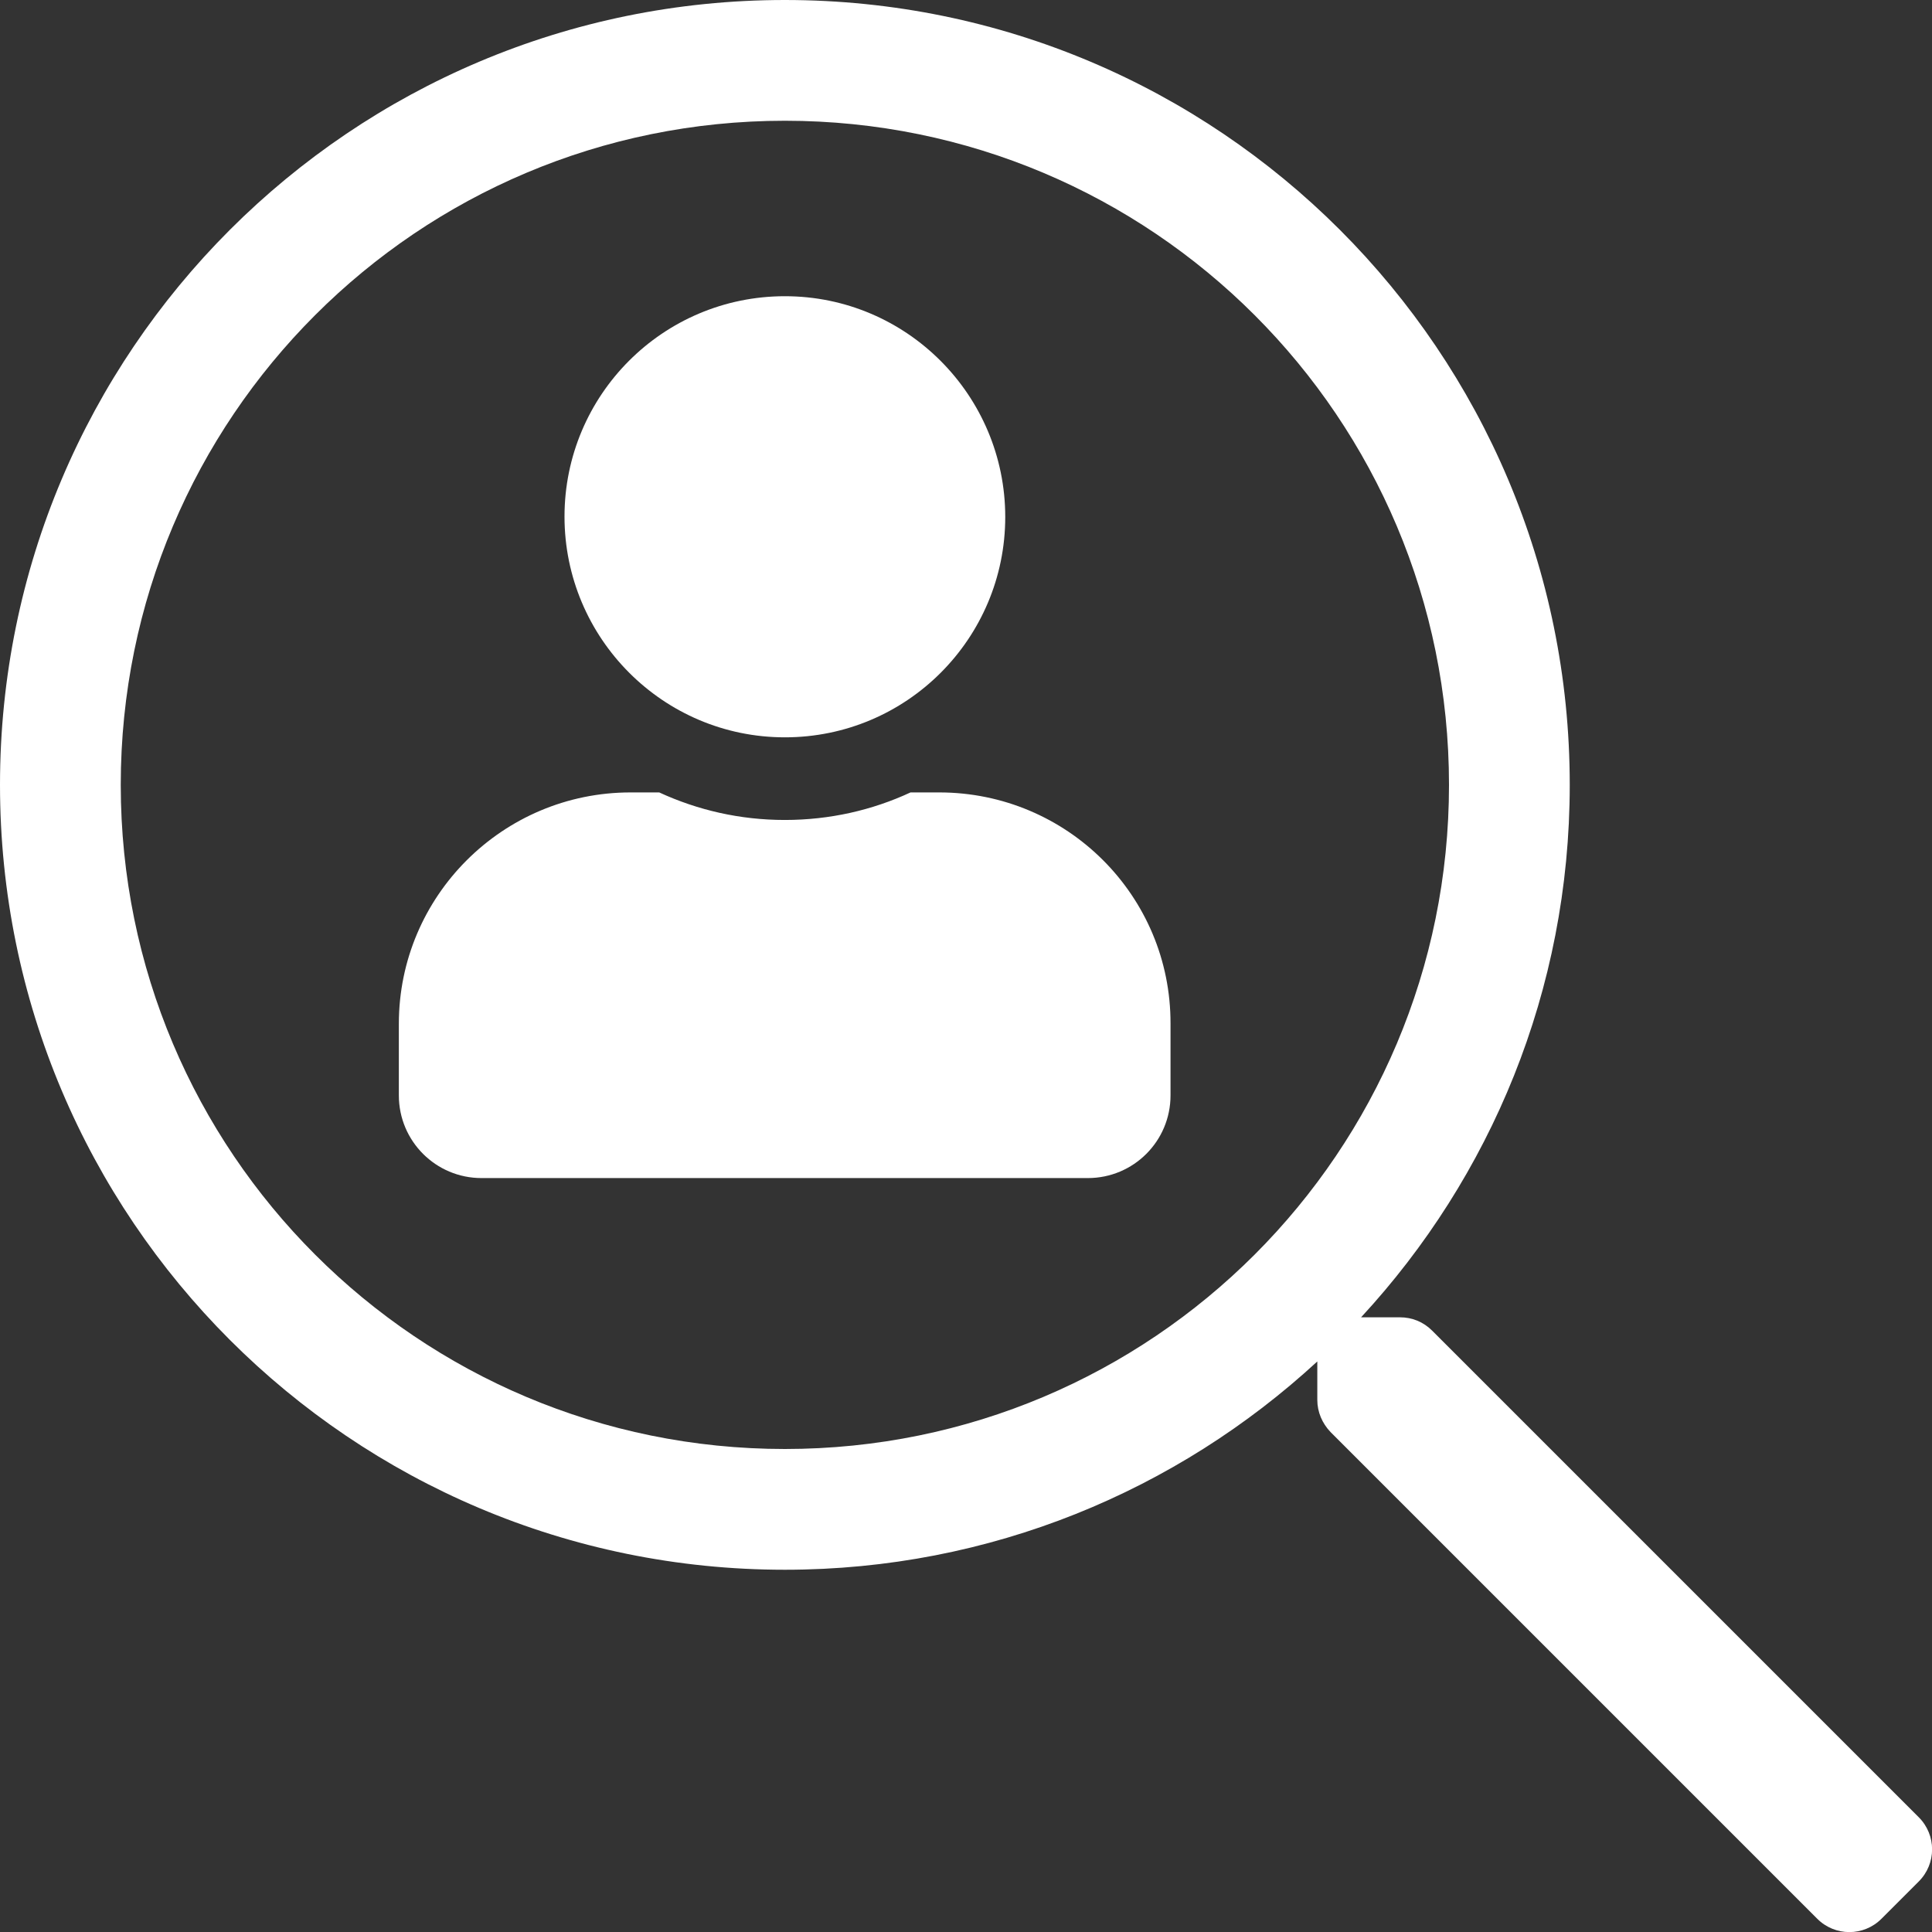
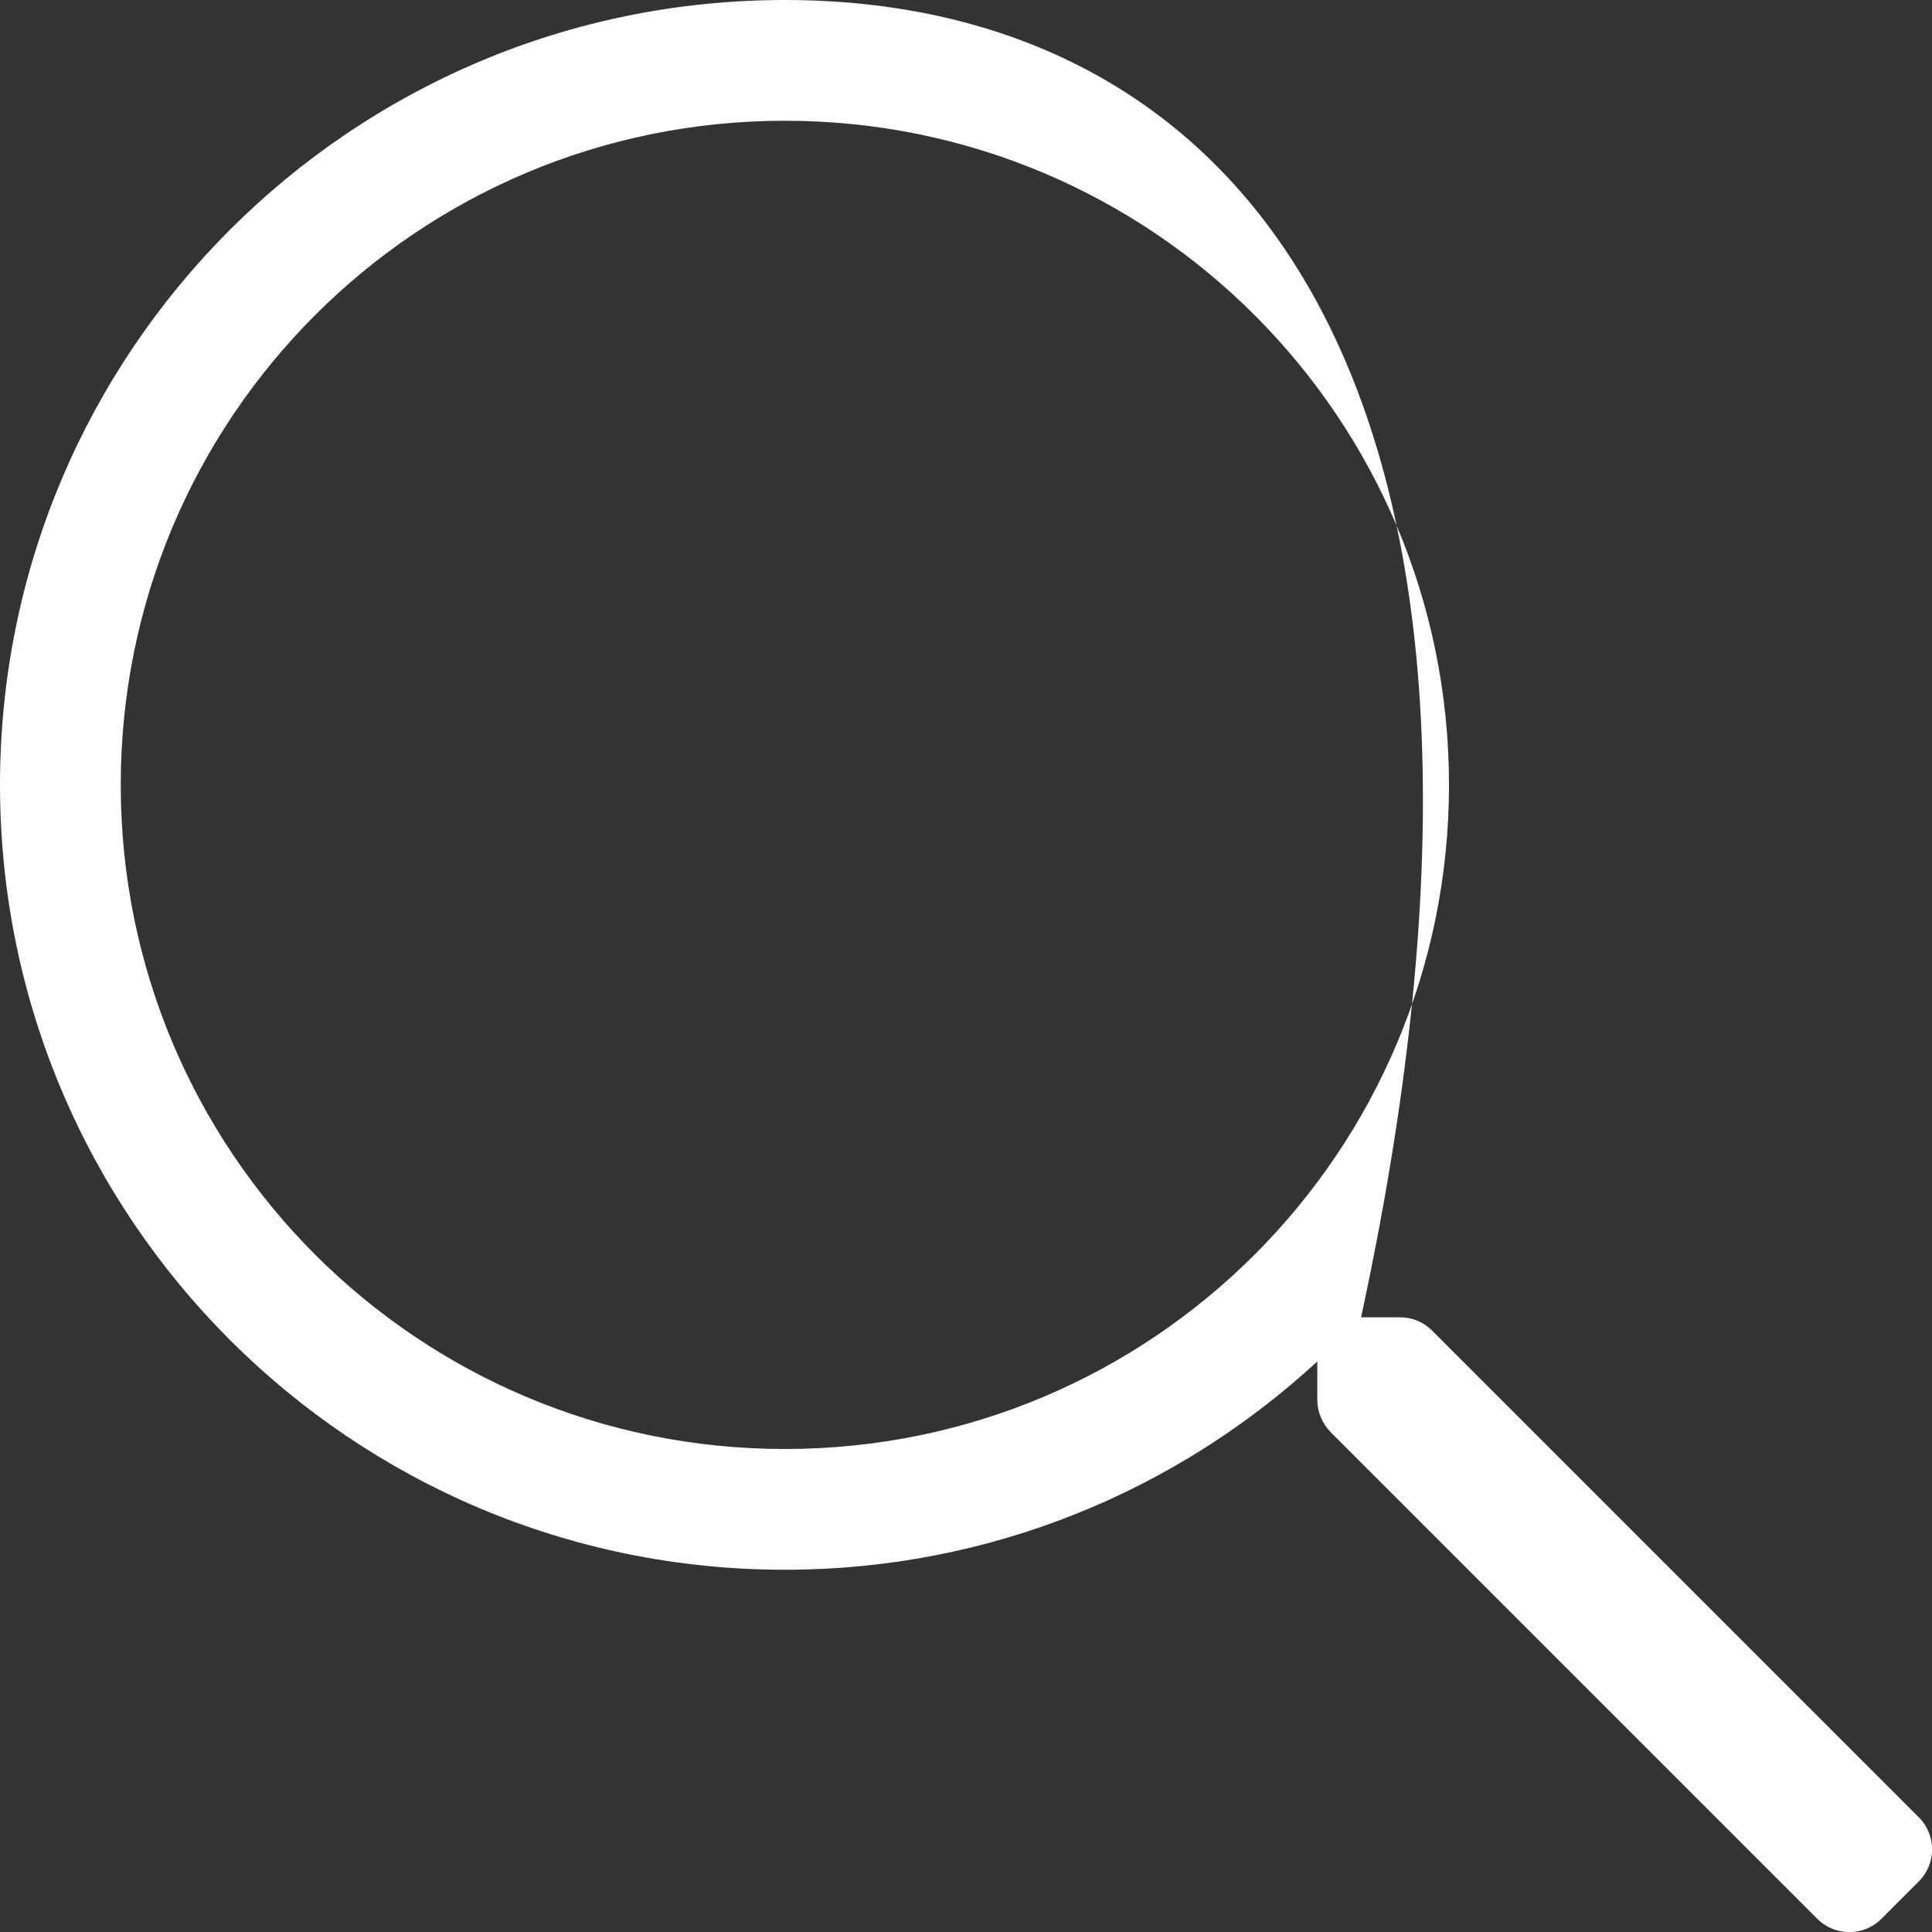
<svg xmlns="http://www.w3.org/2000/svg" version="1.1" id="Ebene_1" x="0px" y="0px" viewBox="0 0 512 512" style="enable-background:new 0 0 512 512;" xml:space="preserve">
  <rect x="0" y="0" width="512" height="512" fill="#333333" stroke="none" />
  <style type="text/css">
	.st0{fill:#FFFFFF;}
</style>
-   <path class="st0" d="M508.5,481.6l-129-129c-2.3-2.3-5.3-3.5-8.5-3.5h-10.3C395,312,416,262.5,416,208C416,93.1,322.9,0,208,0  S0,93.1,0,208s93.1,208,208,208c54.5,0,104-21,141.1-55.2V371c0,3.2,1.3,6.2,3.5,8.5l129,129c4.7,4.7,12.3,4.7,17,0l9.9-9.9  C513.2,493.9,513.2,486.3,508.5,481.6z M208,384c-97.3,0-176-78.7-176-176S110.7,32,208,32s176,78.7,176,176S305.3,384,208,384z" />
-   <path class="st0" d="M208,195.4c32.3,0,58.4-26.2,58.4-58.4S240.3,78.5,208,78.5s-58.4,26.2-58.4,58.4S175.7,195.4,208,195.4z   M248.9,210h-7.6c-10.1,4.7-21.4,7.3-33.3,7.3s-23.1-2.6-33.3-7.3h-7.6c-33.9,0-61.4,27.5-61.4,61.3v19c0,12.1,9.8,21.9,21.9,21.9  h160.7c12.1,0,21.9-9.8,21.9-21.9v-19C310.3,237.4,282.8,210,248.9,210z" />
+   <path class="st0" d="M508.5,481.6l-129-129c-2.3-2.3-5.3-3.5-8.5-3.5h-10.3C416,93.1,322.9,0,208,0  S0,93.1,0,208s93.1,208,208,208c54.5,0,104-21,141.1-55.2V371c0,3.2,1.3,6.2,3.5,8.5l129,129c4.7,4.7,12.3,4.7,17,0l9.9-9.9  C513.2,493.9,513.2,486.3,508.5,481.6z M208,384c-97.3,0-176-78.7-176-176S110.7,32,208,32s176,78.7,176,176S305.3,384,208,384z" />
</svg>